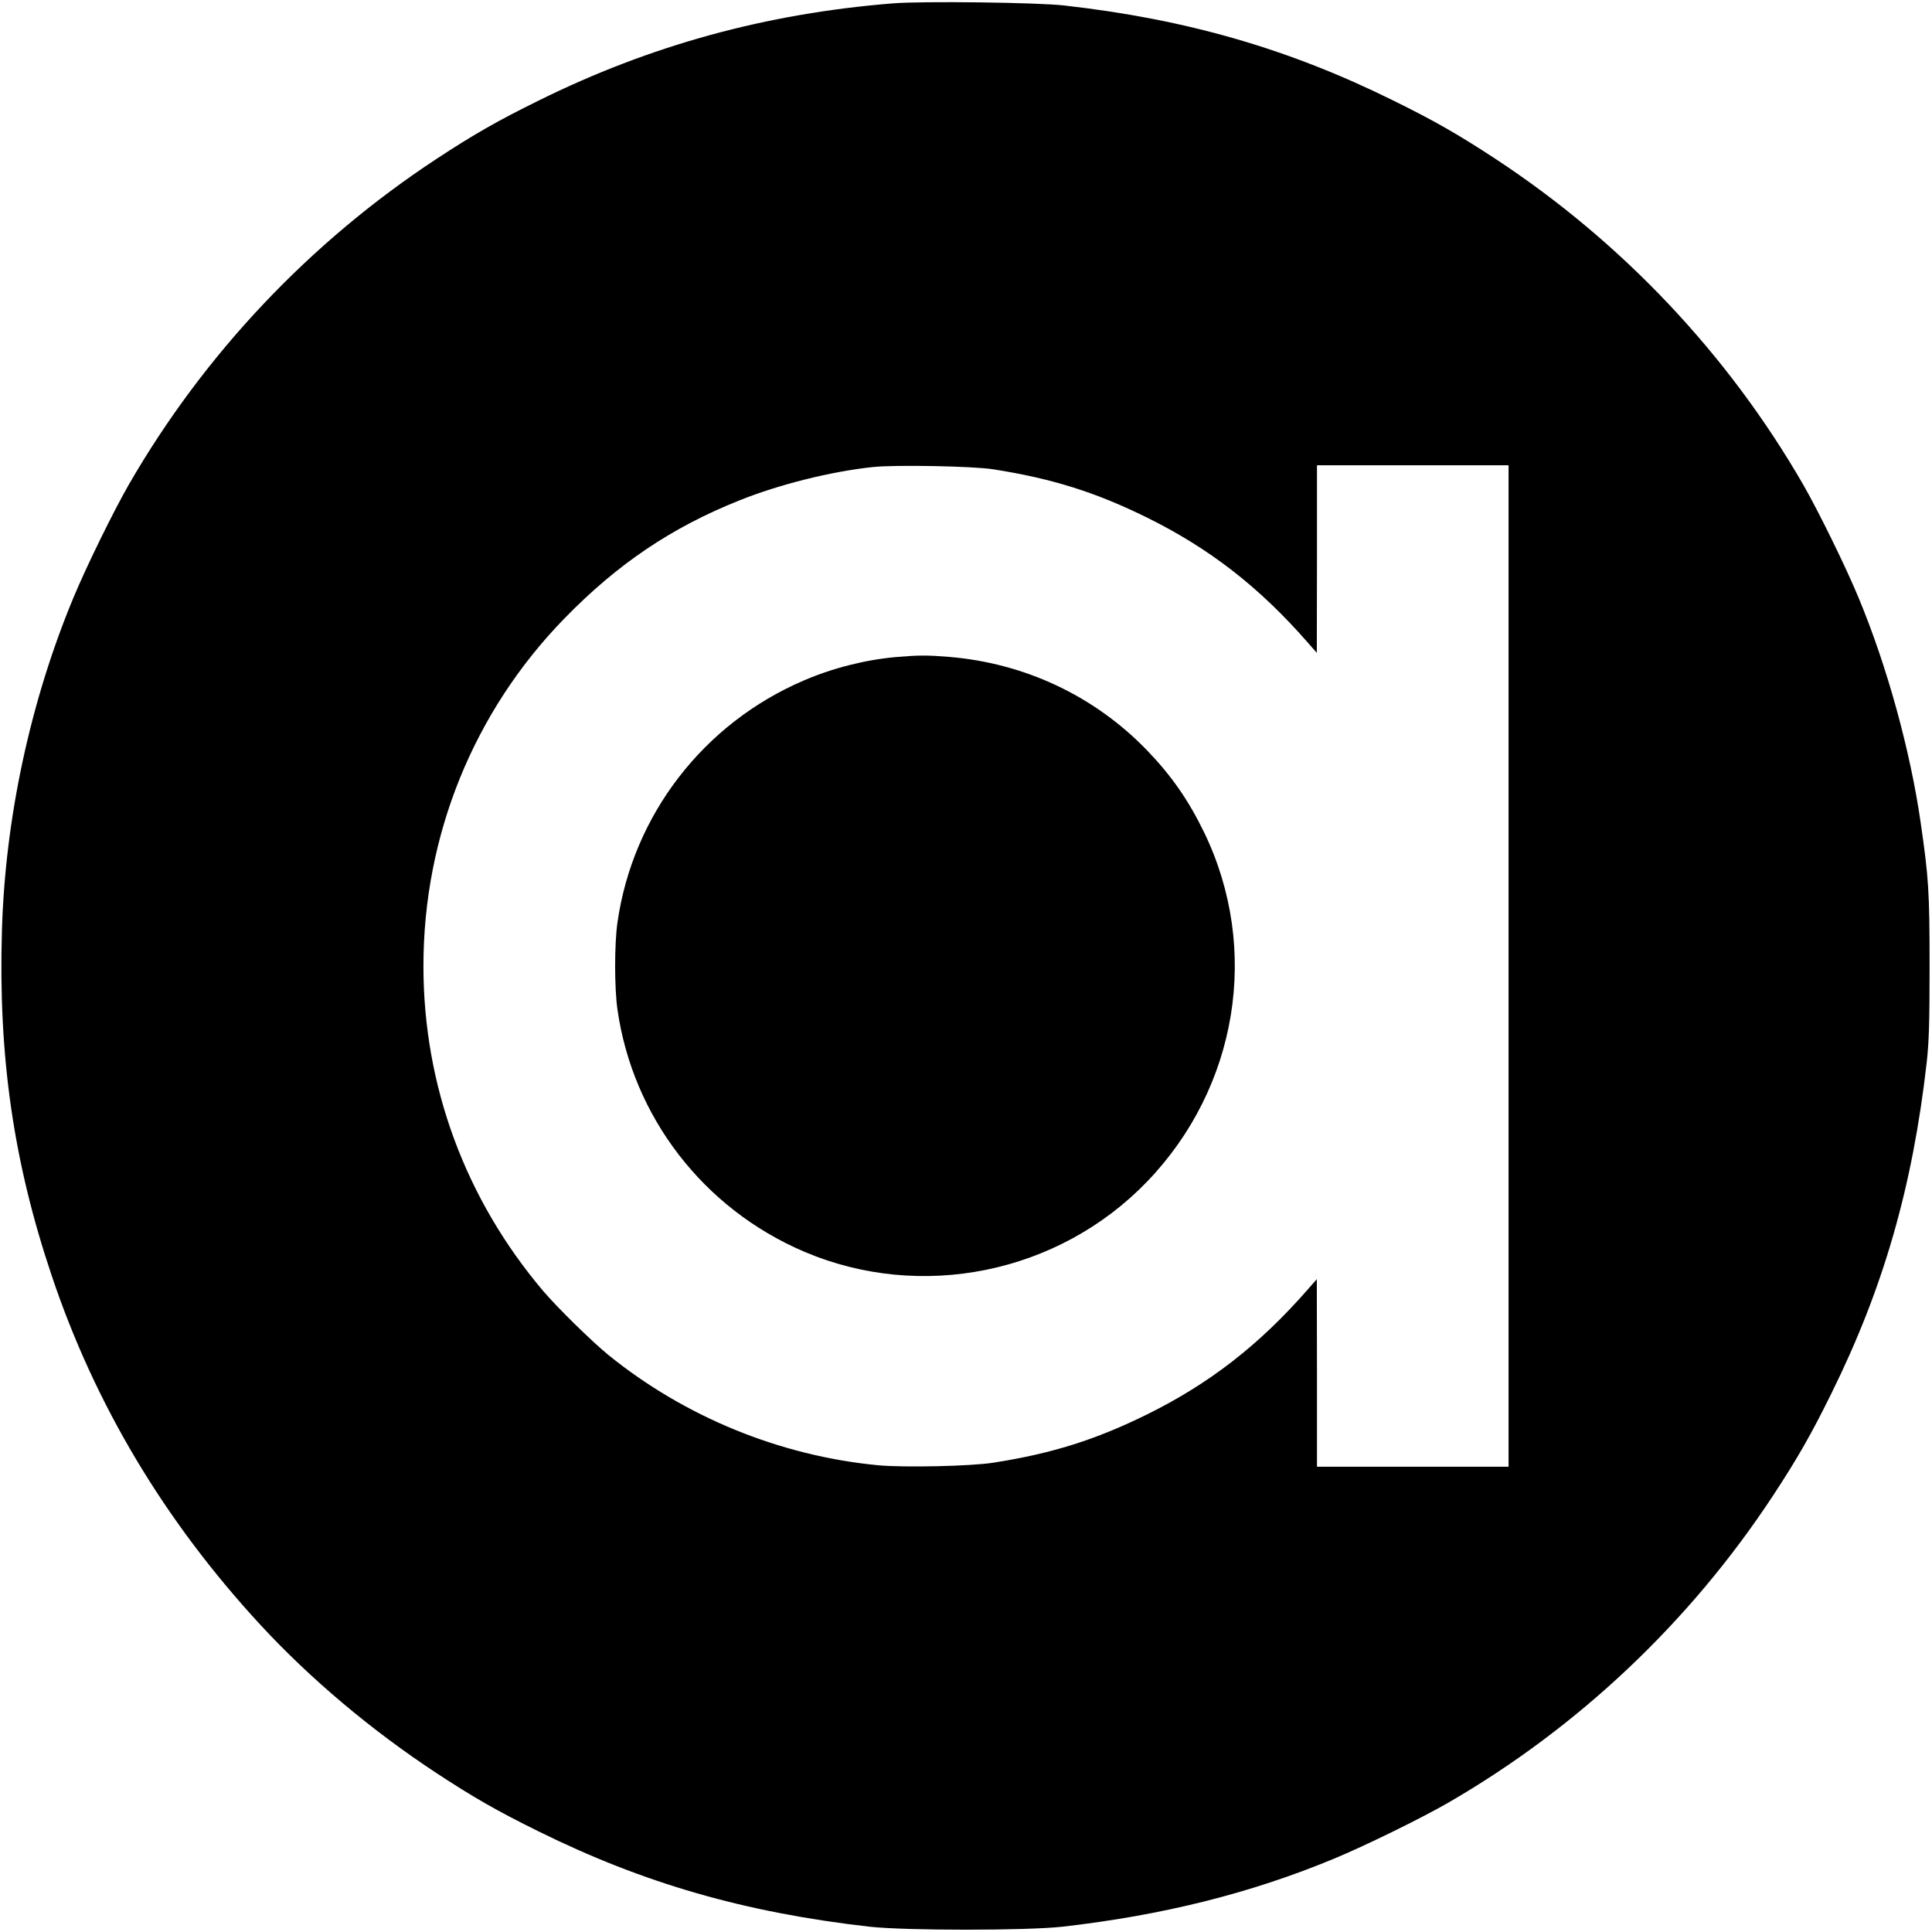
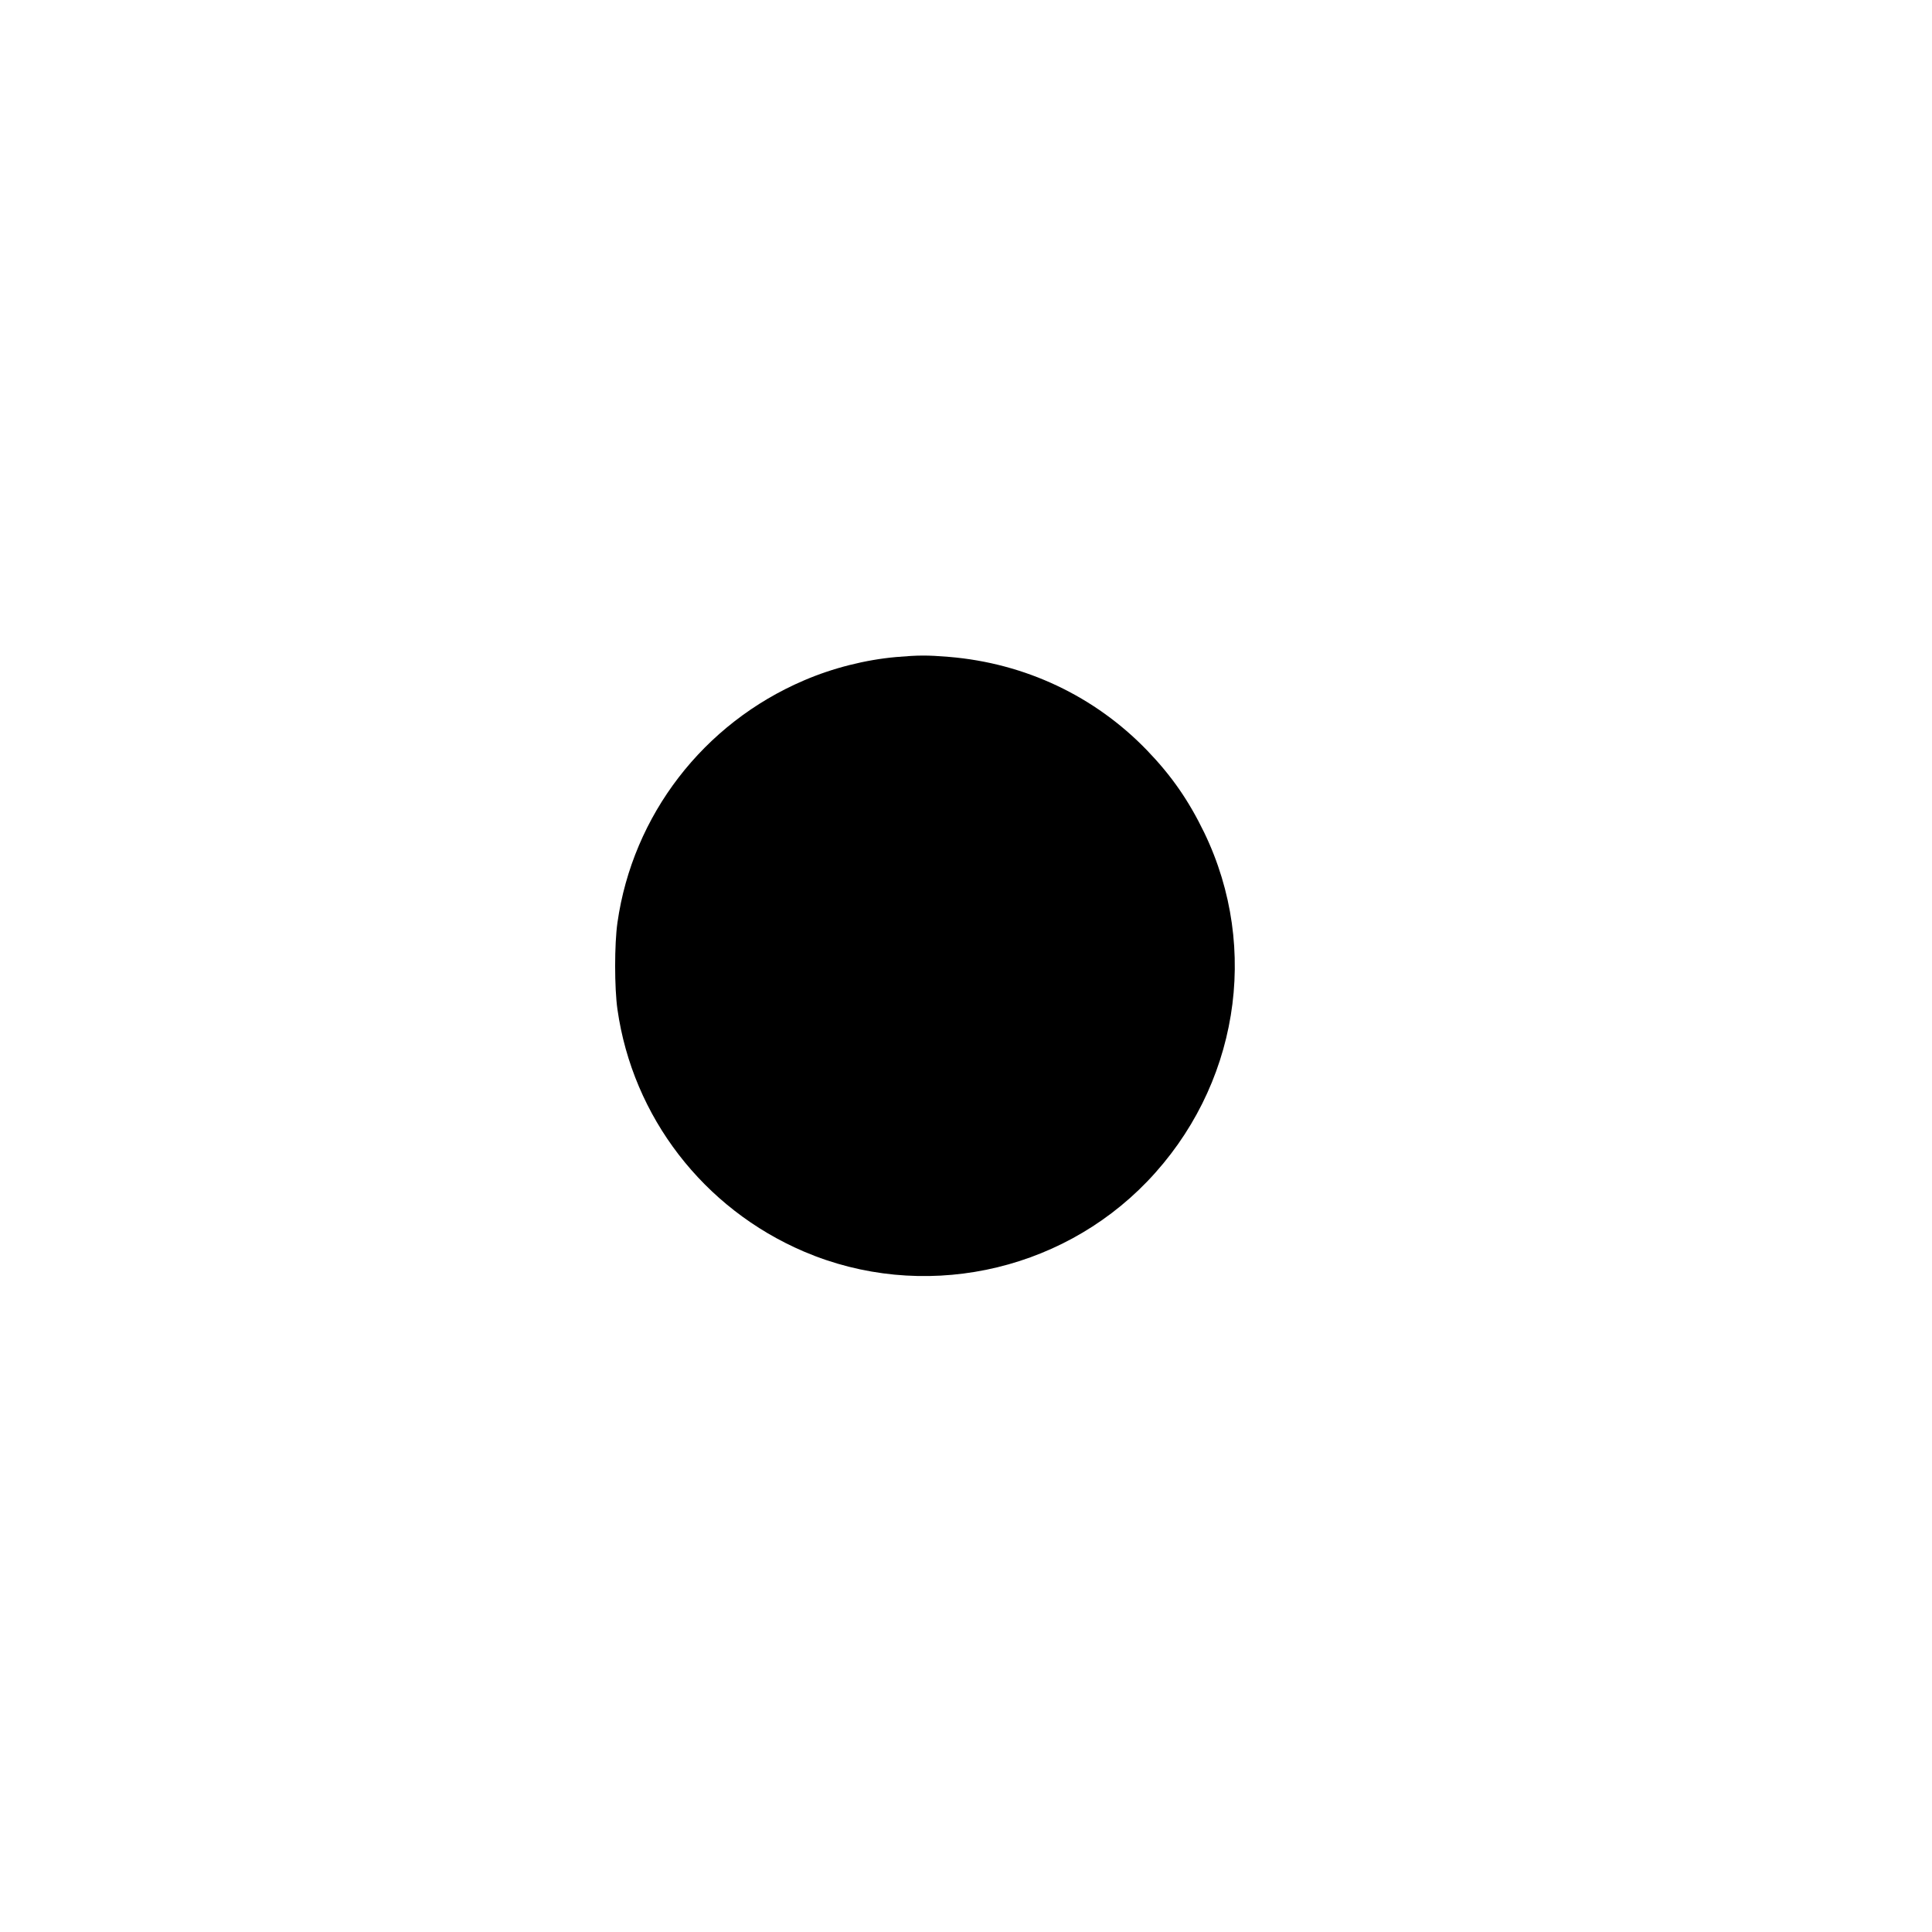
<svg xmlns="http://www.w3.org/2000/svg" version="1.0" width="1200pt" height="1200pt" viewBox="0 0 1200 1200" preserveAspectRatio="xMidYMid meet">
  <g transform="translate(0,1200) scale(0.1,-0.1)" fill="#000000" stroke="none">
-     <path d="M5545 11979 c-786 -63 -1505 -260 -2200 -604 -254 -125 -404 -211 -634 -362 -786 -517 -1443 -1212 -1911 -2023 -98 -171 -265 -512 -345 -705 -268 -645 -423 -1371 -443 -2065 -23 -779 71 -1434 308 -2140 269 -803 701 -1527 1300 -2175 310 -335 687 -652 1091 -918 230 -151 380 -237 634 -362 653 -323 1282 -504 2055 -592 224 -25 976 -25 1200 0 621 71 1167 207 1685 422 193 80 534 247 705 345 811 468 1506 1125 2023 1911 151 230 237 380 362 634 323 653 504 1282 592 2055 14 125 18 241 18 600 0 467 -6 549 -56 895 -65 448 -209 969 -384 1390 -80 193 -247 534 -345 705 -468 811 -1125 1506 -1911 2023 -230 151 -380 237 -634 362 -650 322 -1284 505 -2045 591 -169 19 -884 28 -1065 13z m625 -2894 c368 -58 634 -142 955 -300 388 -192 695 -430 997 -775 l57 -65 1 583 0 582 595 0 595 0 0 -3110 0 -3110 -595 0 -595 0 0 583 -1 582 -57 -65 c-302 -345 -609 -583 -997 -775 -321 -158 -590 -243 -955 -300 -139 -22 -555 -31 -715 -16 -609 58 -1199 299 -1675 684 -102 83 -316 293 -405 397 -485 572 -745 1276 -745 2020 0 811 312 1580 875 2158 330 339 666 566 1090 735 245 98 564 178 825 206 136 15 626 6 750 -14z" />
    <path d="M5566 7919 c-191 -17 -393 -68 -572 -145 -625 -267 -1064 -837 -1159 -1505 -19 -134 -19 -404 0 -538 95 -668 534 -1238 1159 -1505 726 -310 1581 -136 2131 435 563 585 704 1444 355 2167 -97 200 -202 352 -355 511 -325 337 -758 542 -1231 581 -135 11 -188 11 -328 -1z" />
  </g>
</svg>